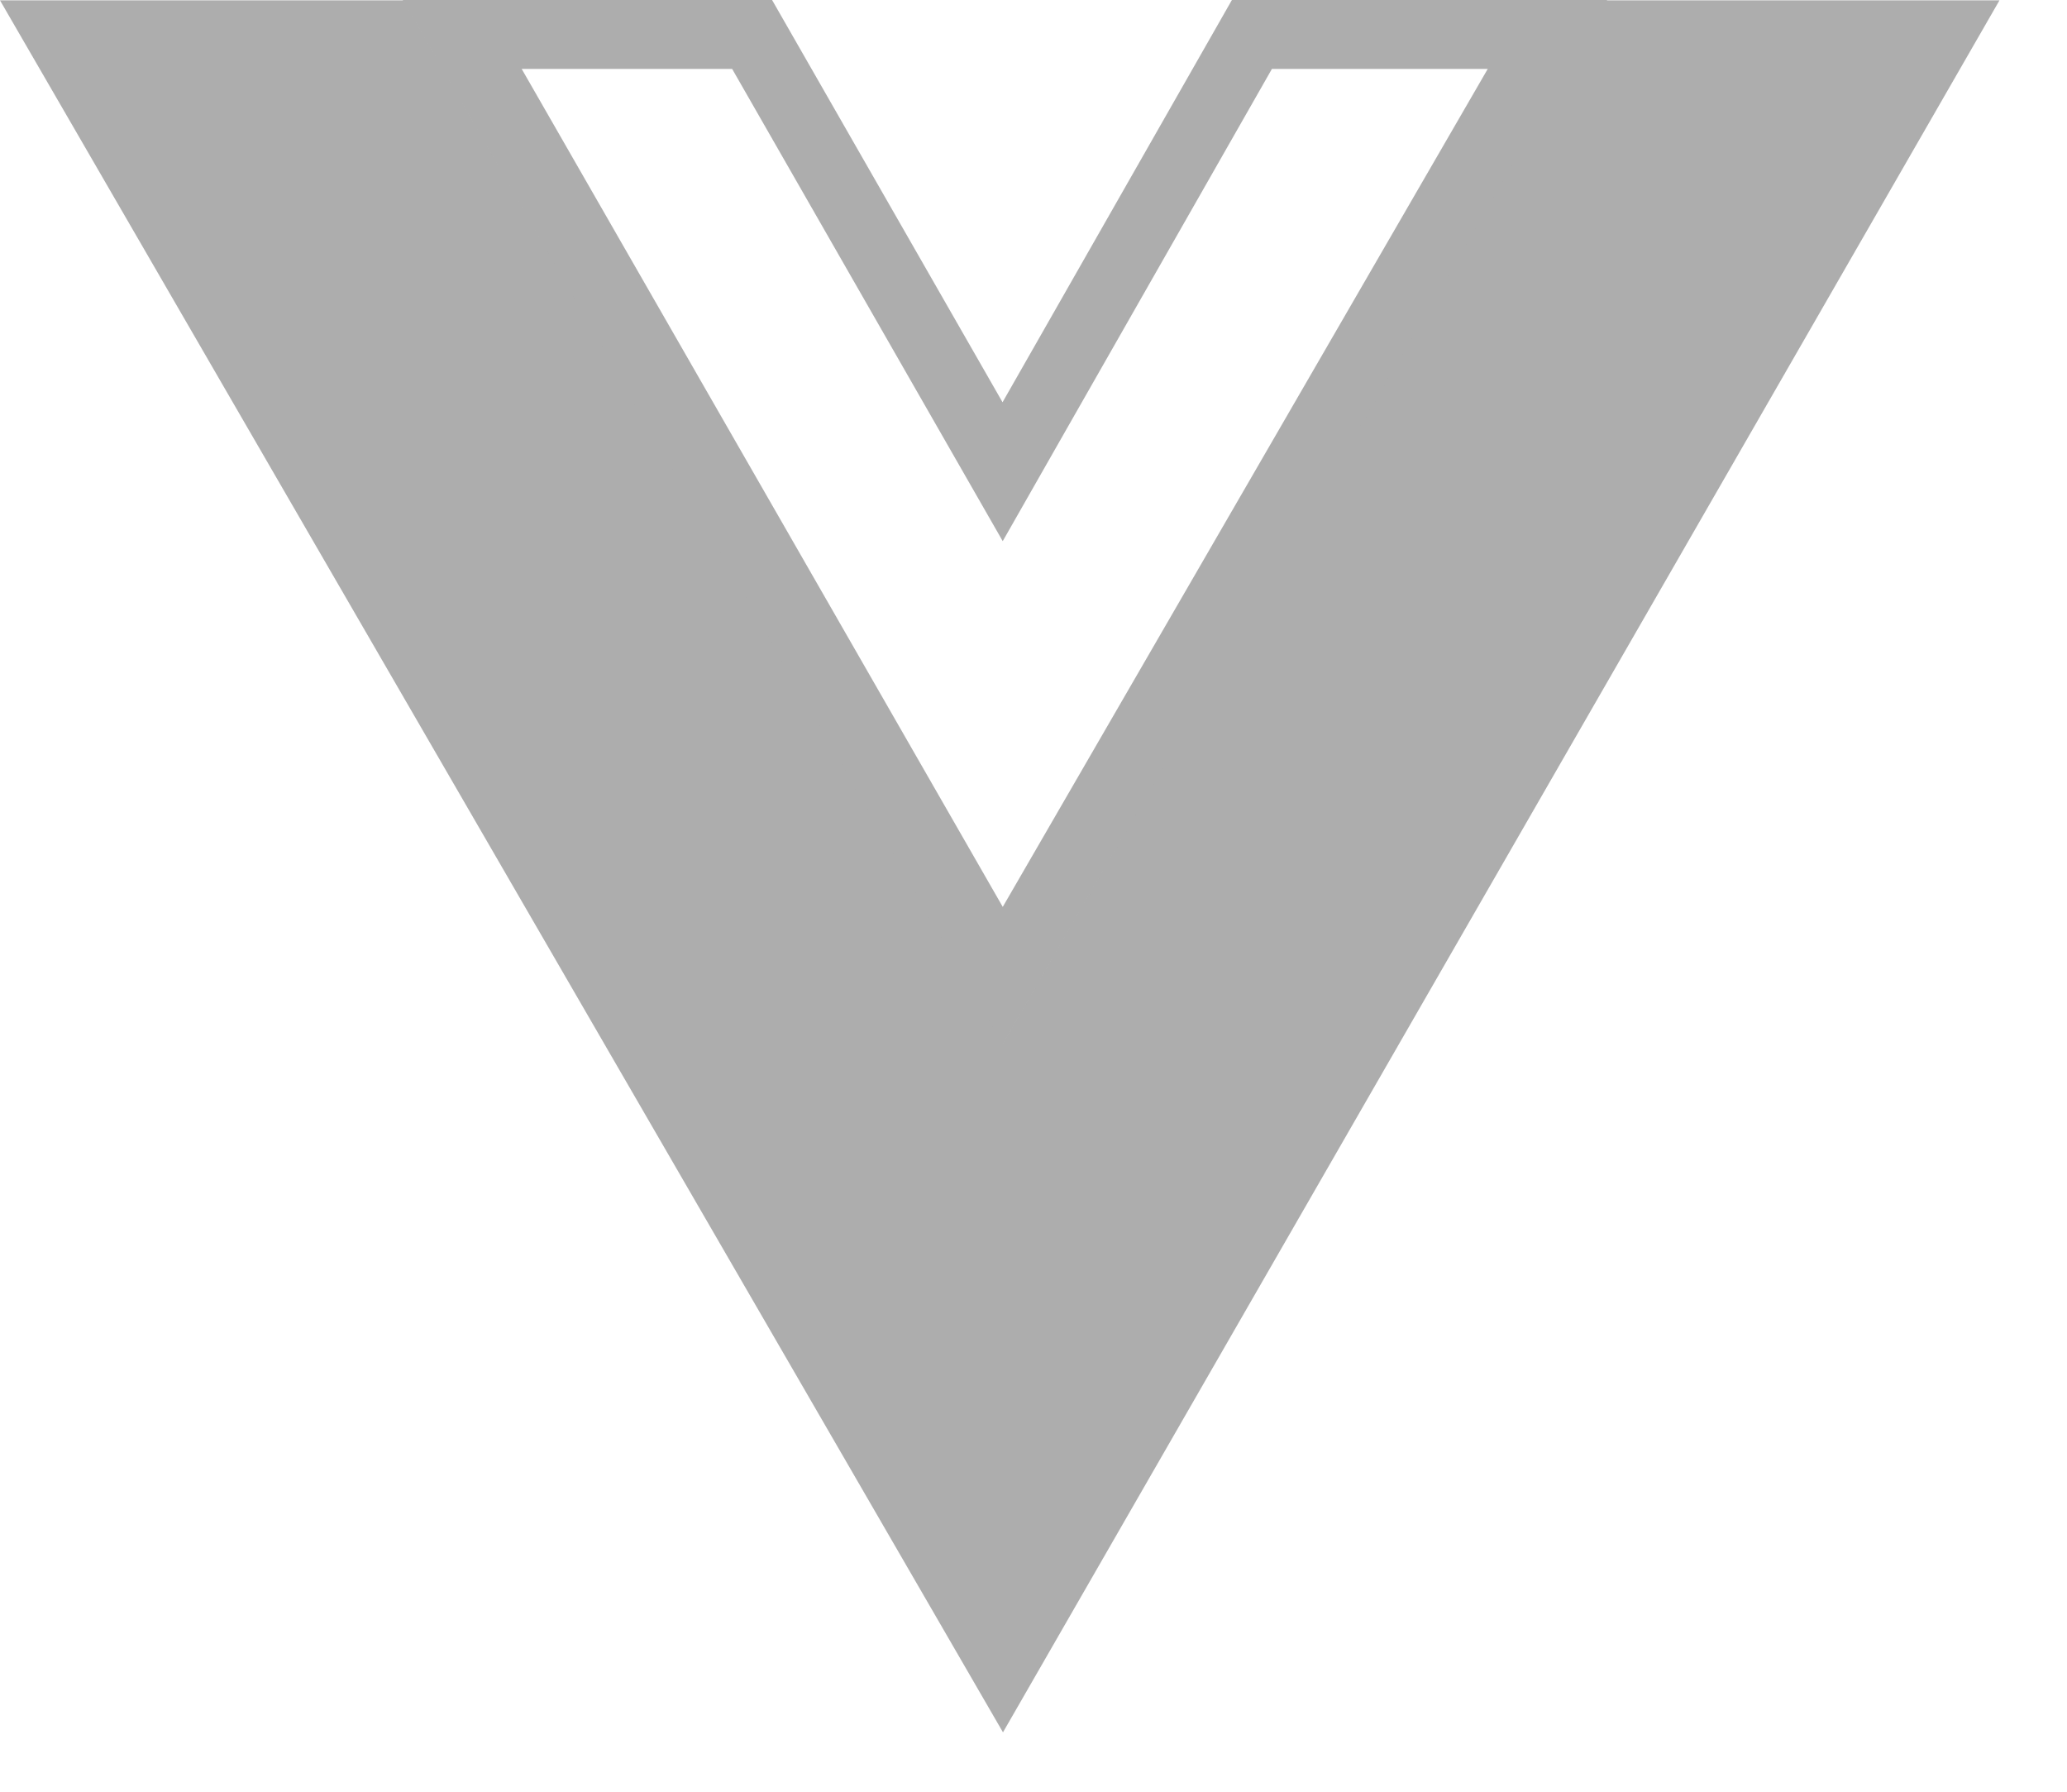
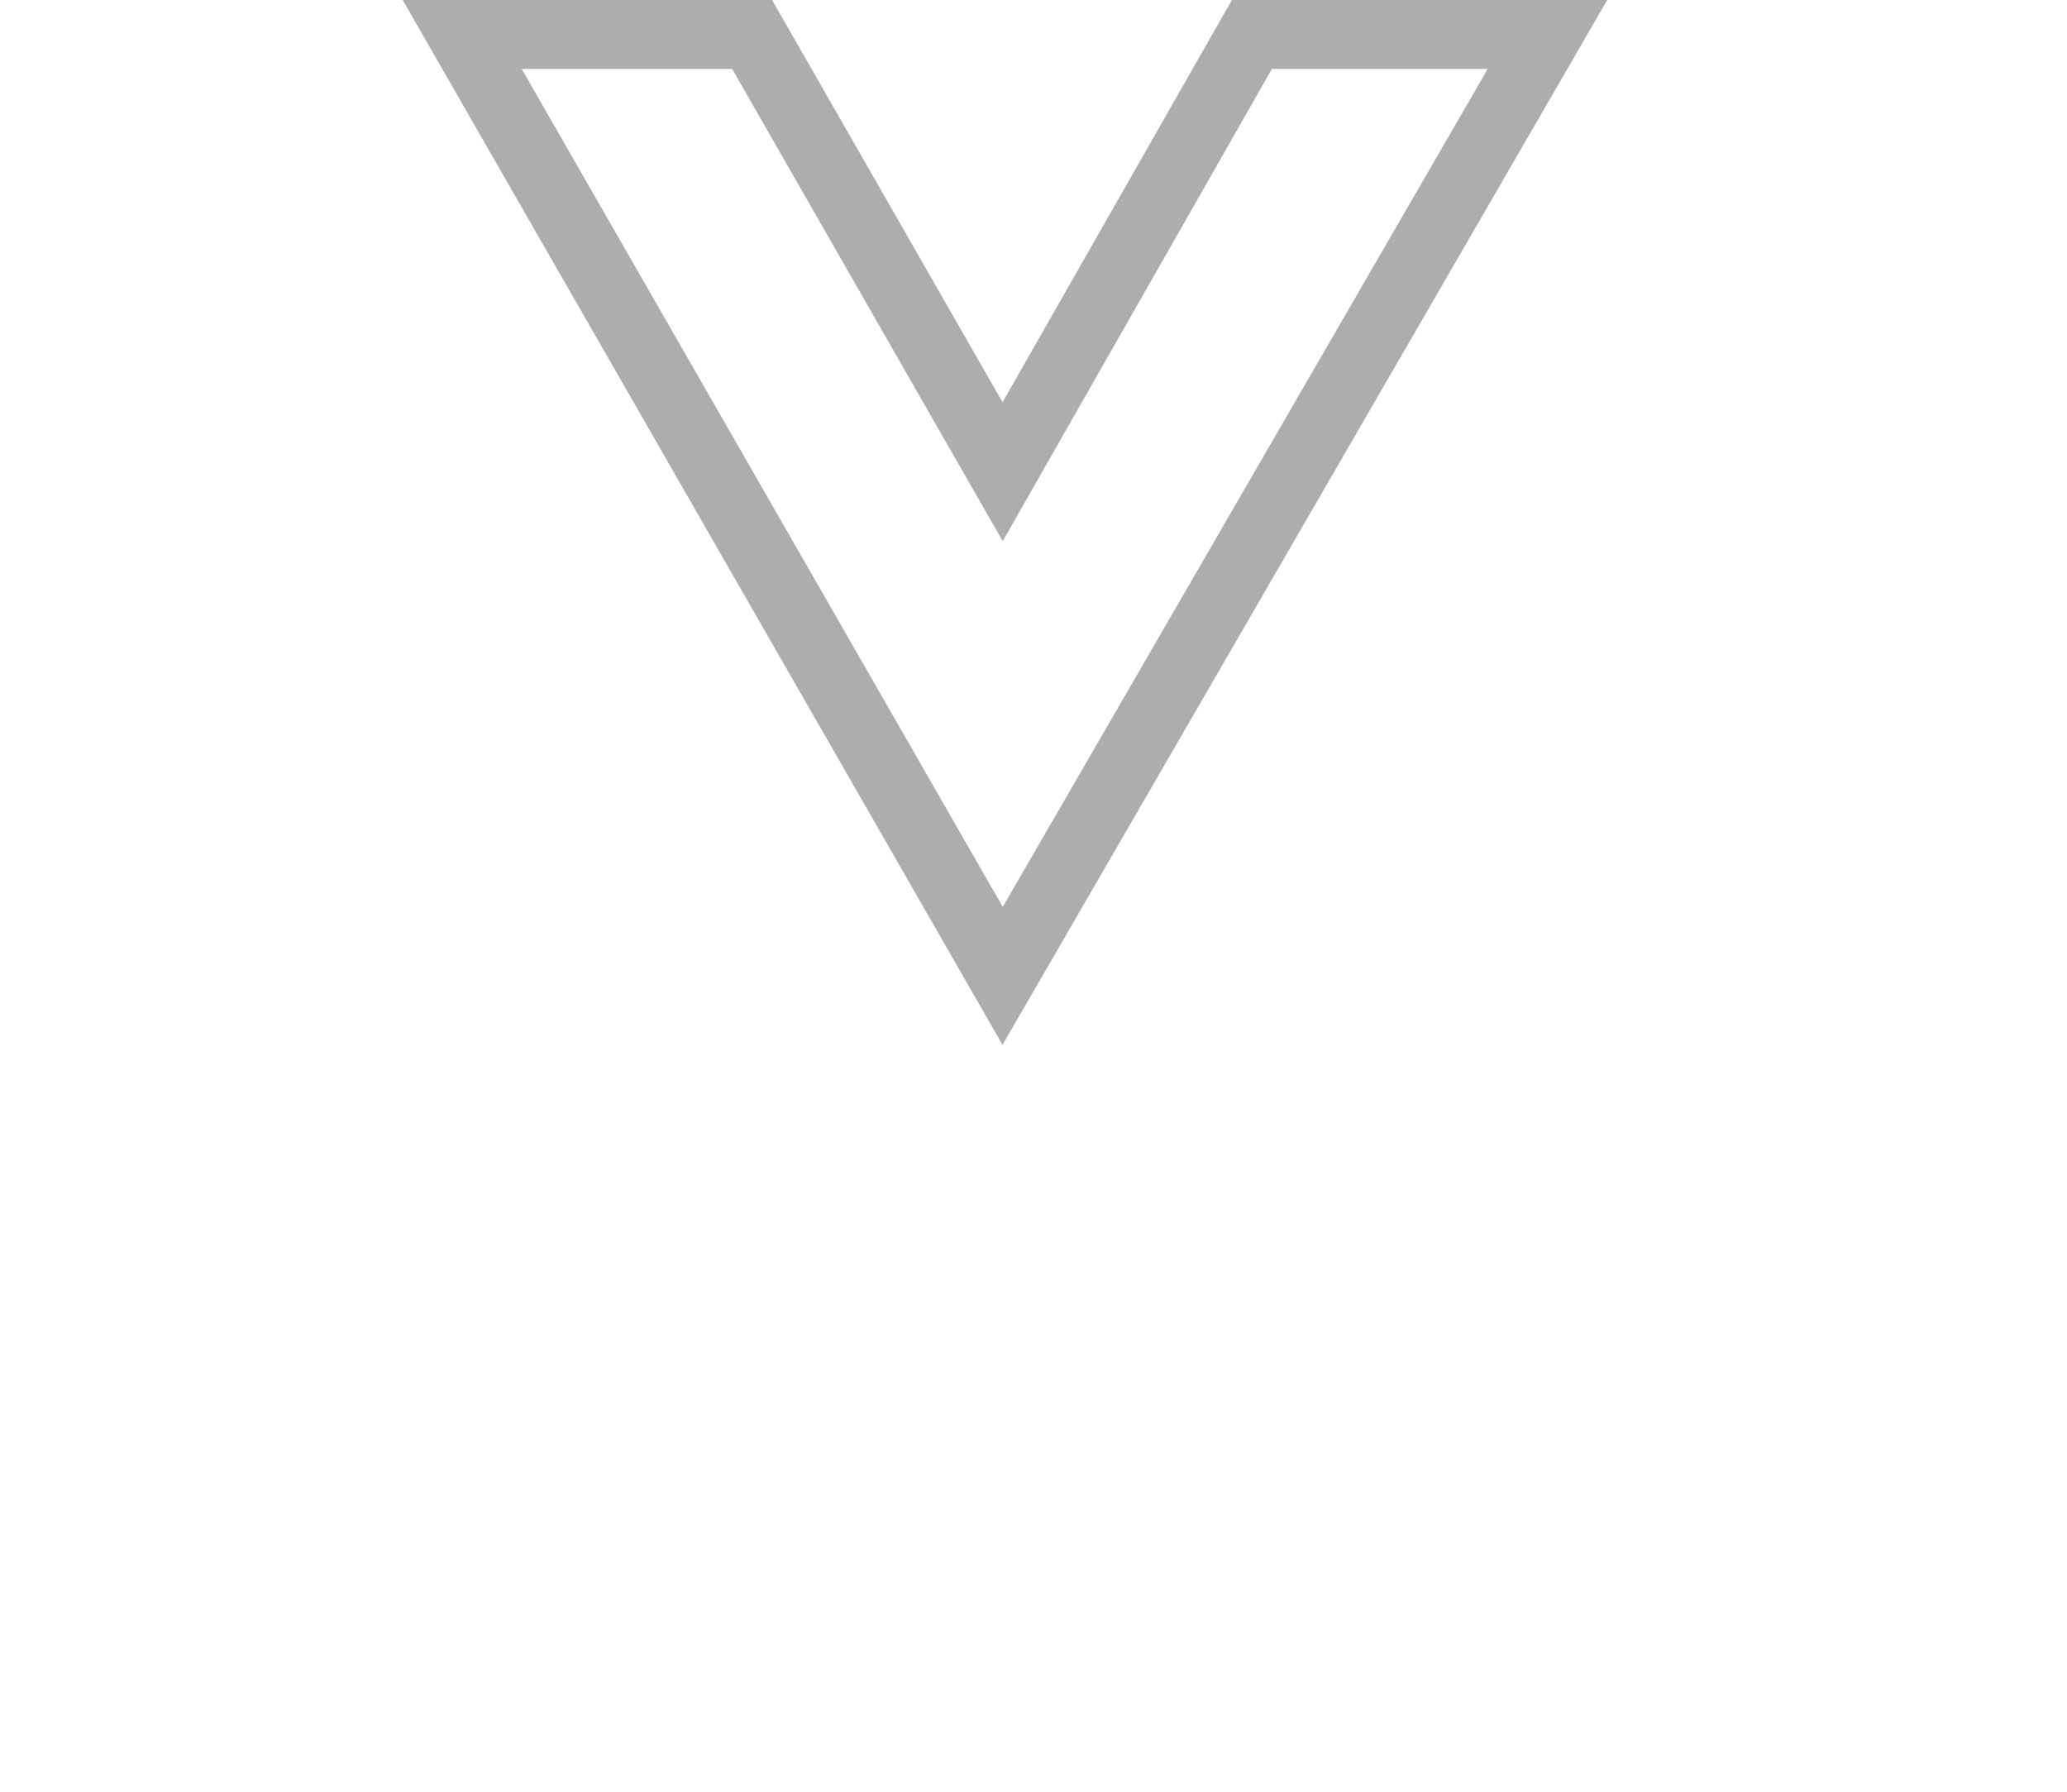
<svg xmlns="http://www.w3.org/2000/svg" width="30" height="26" viewBox="0 0 30 26" fill="none">
  <g opacity="0.5">
-     <path fill-rule="evenodd" clip-rule="evenodd" d="M23.293 0.005H29.02L14.557 25.138L0 0.005H5.858L14.557 15.135L23.293 0.005Z" fill="#5B5B5B" />
    <path d="M14.117 6.086L14.552 6.845L14.985 6.085L18.17 0.5H22.46L14.552 14.161L6.708 0.5H10.916L14.117 6.086Z" stroke="#5B5B5B" />
  </g>
</svg>